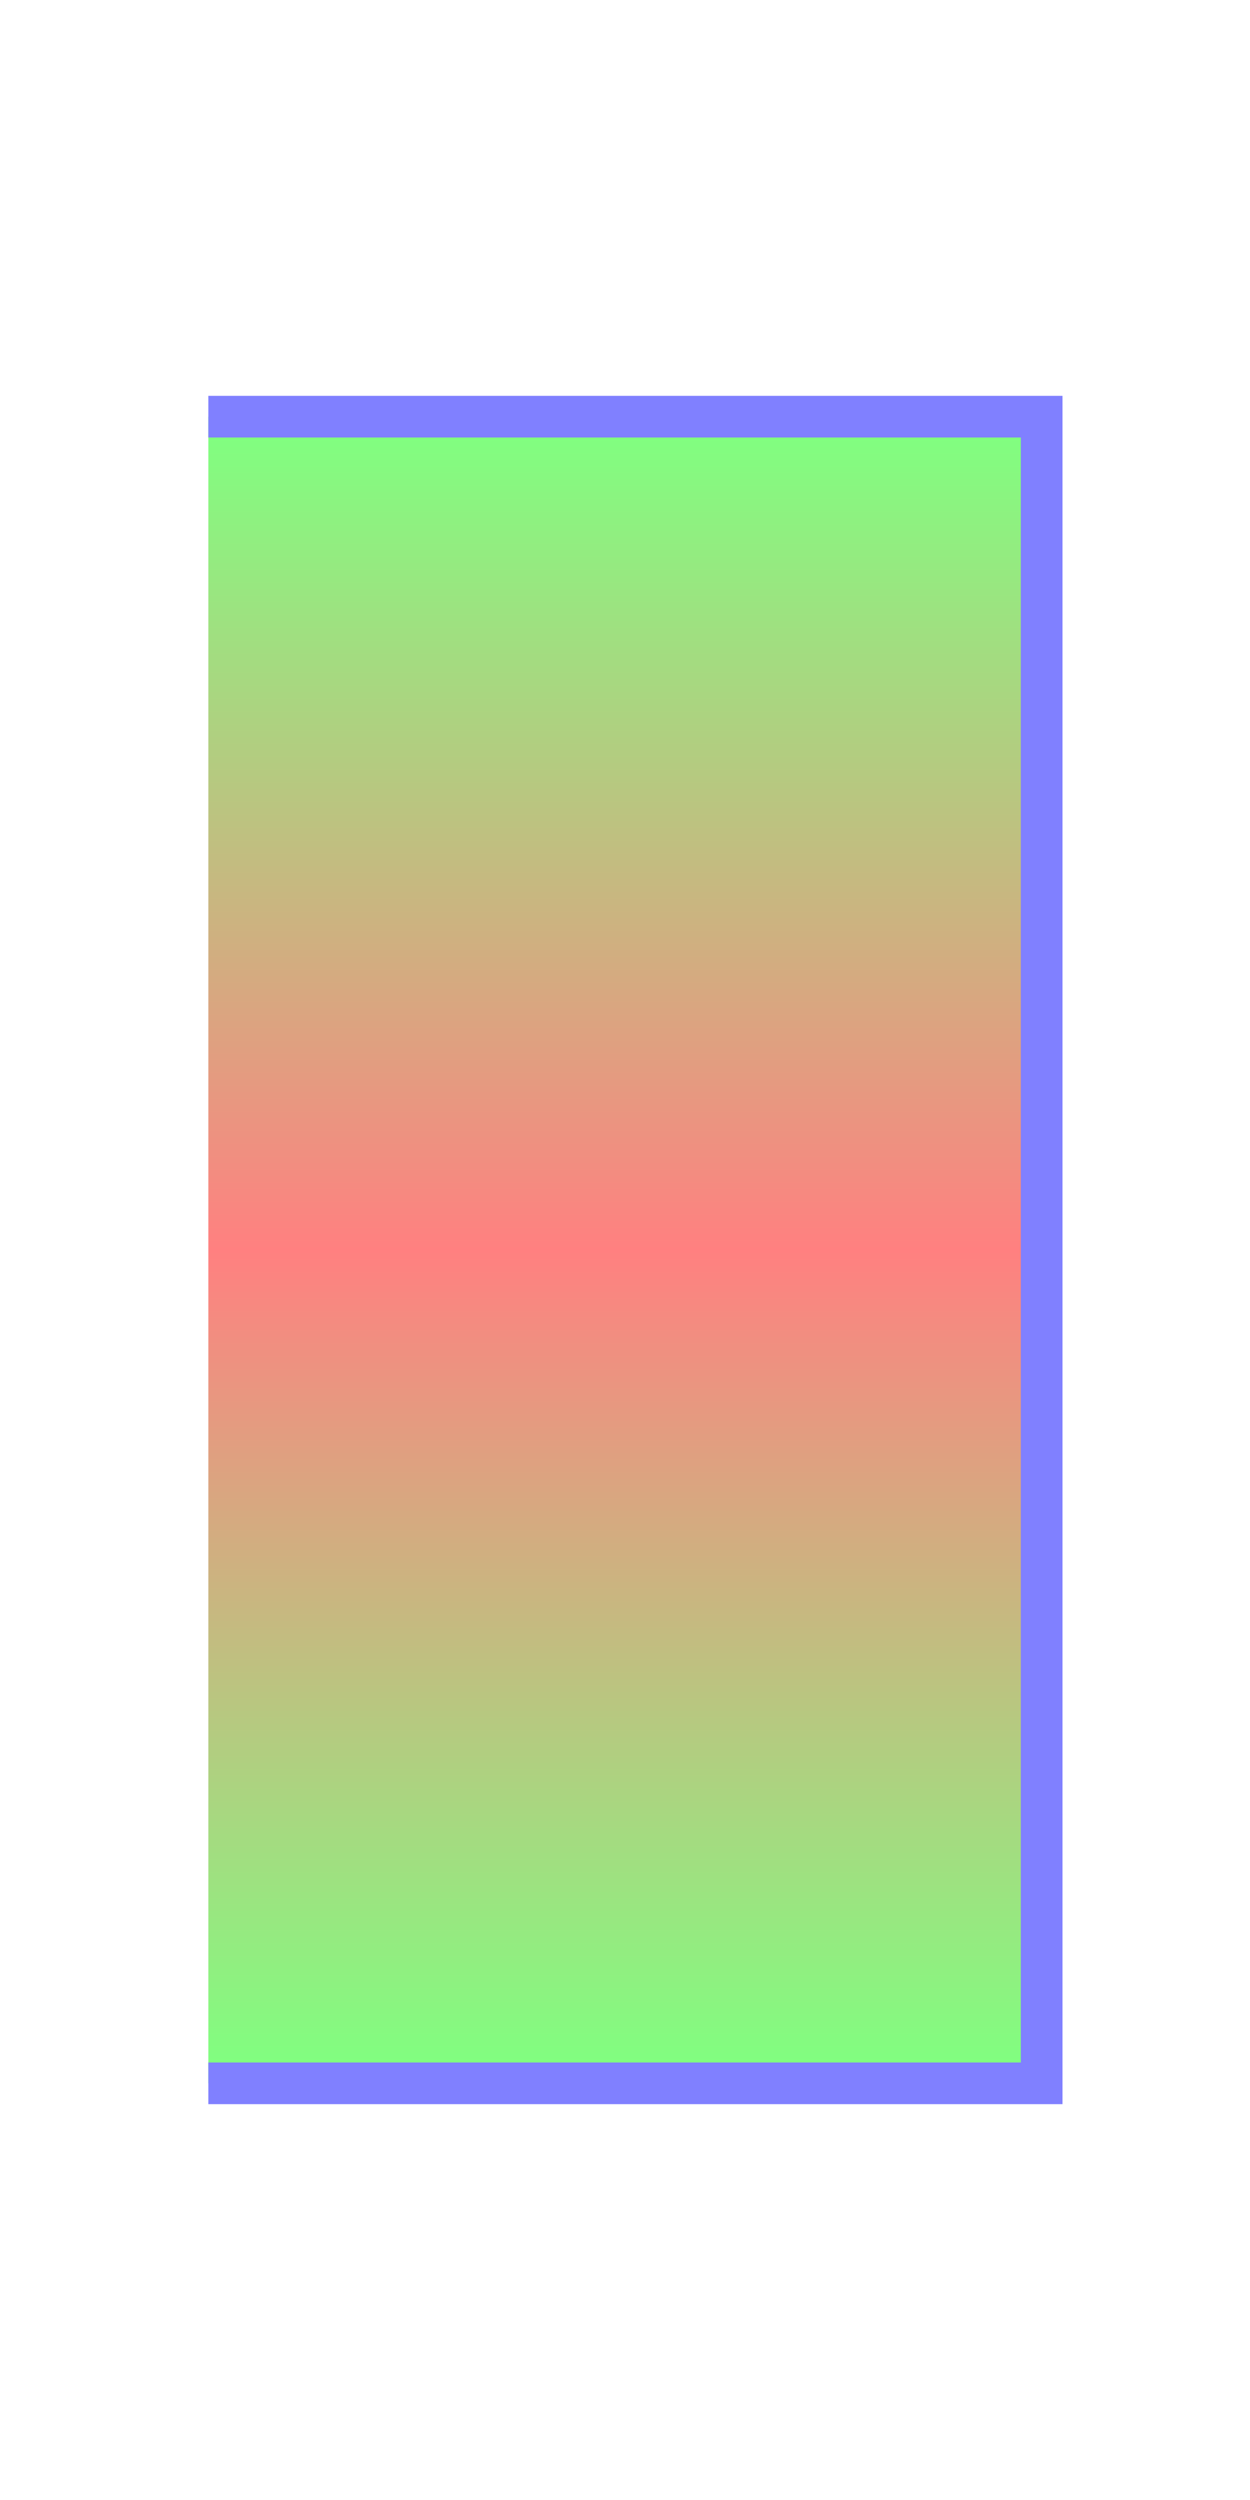
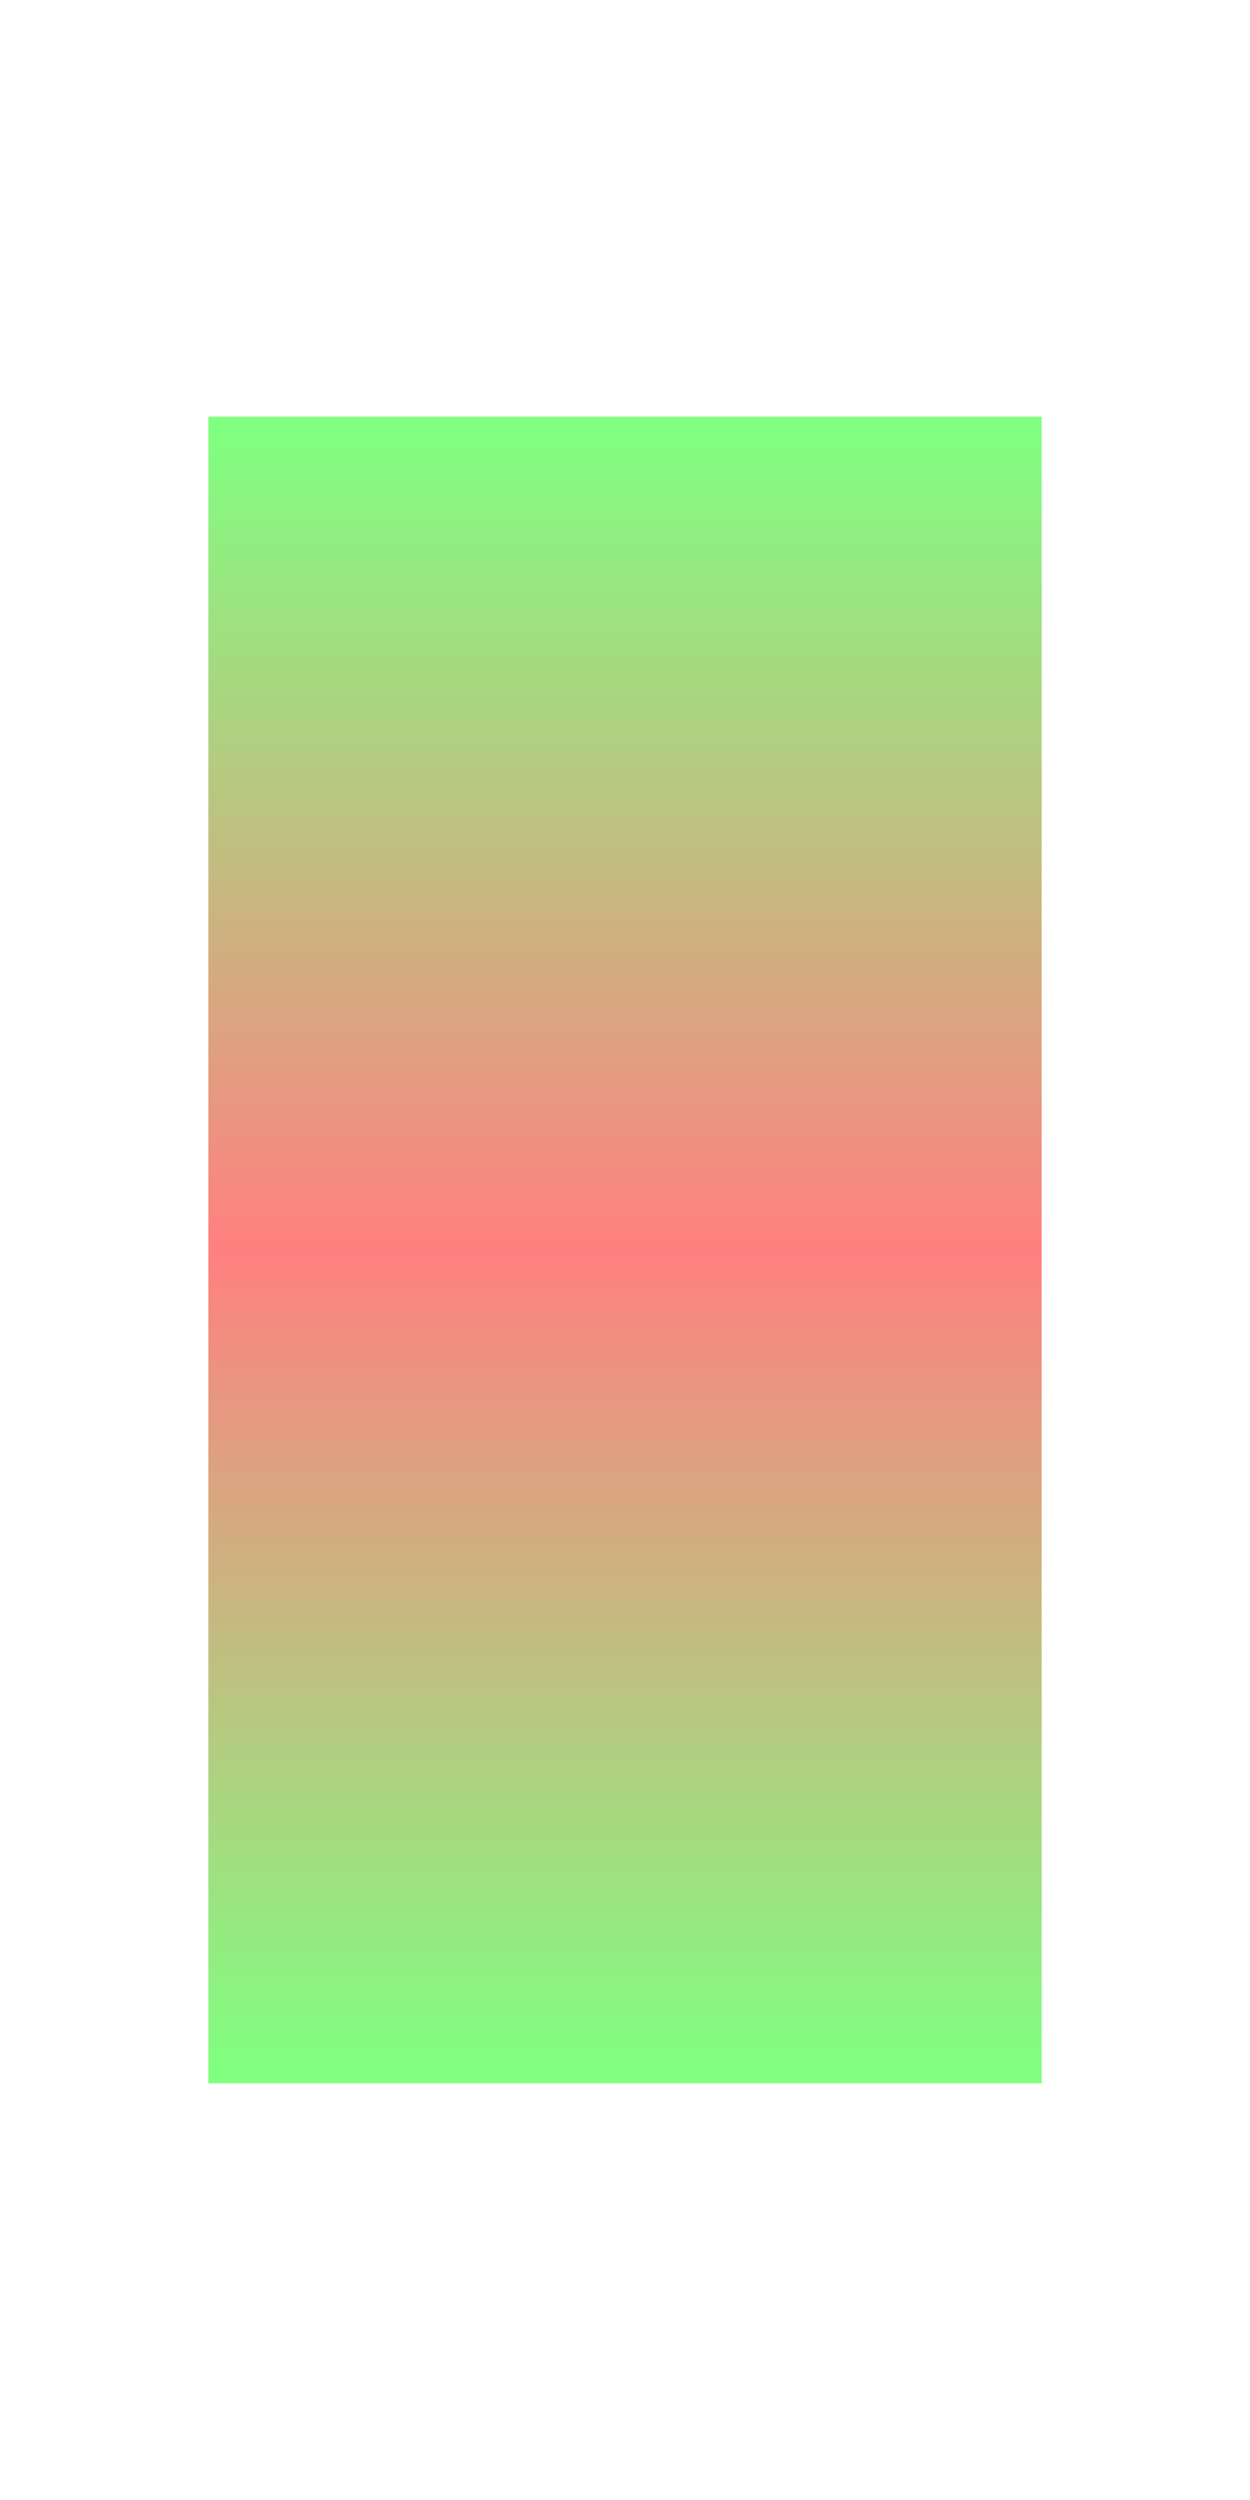
<svg xmlns="http://www.w3.org/2000/svg" width="30" height="60">
  <rect x="0" y="0" width="100%" height="100%" fill="white" />
  <linearGradient id="Gradient2" x1="50%" y1="0%" x2="50%" y2="100%">
    <stop offset="0%" stop-color="rgb(128,255,128)" />
    <stop offset="50%" stop-color="rgb(255,128,128)" />
    <stop offset="100%" stop-color="rgb(128,255,128)" />
  </linearGradient>
  <polygon points="5,10 25,10 25,50 5,50" stroke="none" fill="url(#Gradient2)" />
-   <polyline points="5,10 25,10 25,50 5,50" fill="none" stroke="rgb(128,128,255)" />
</svg>